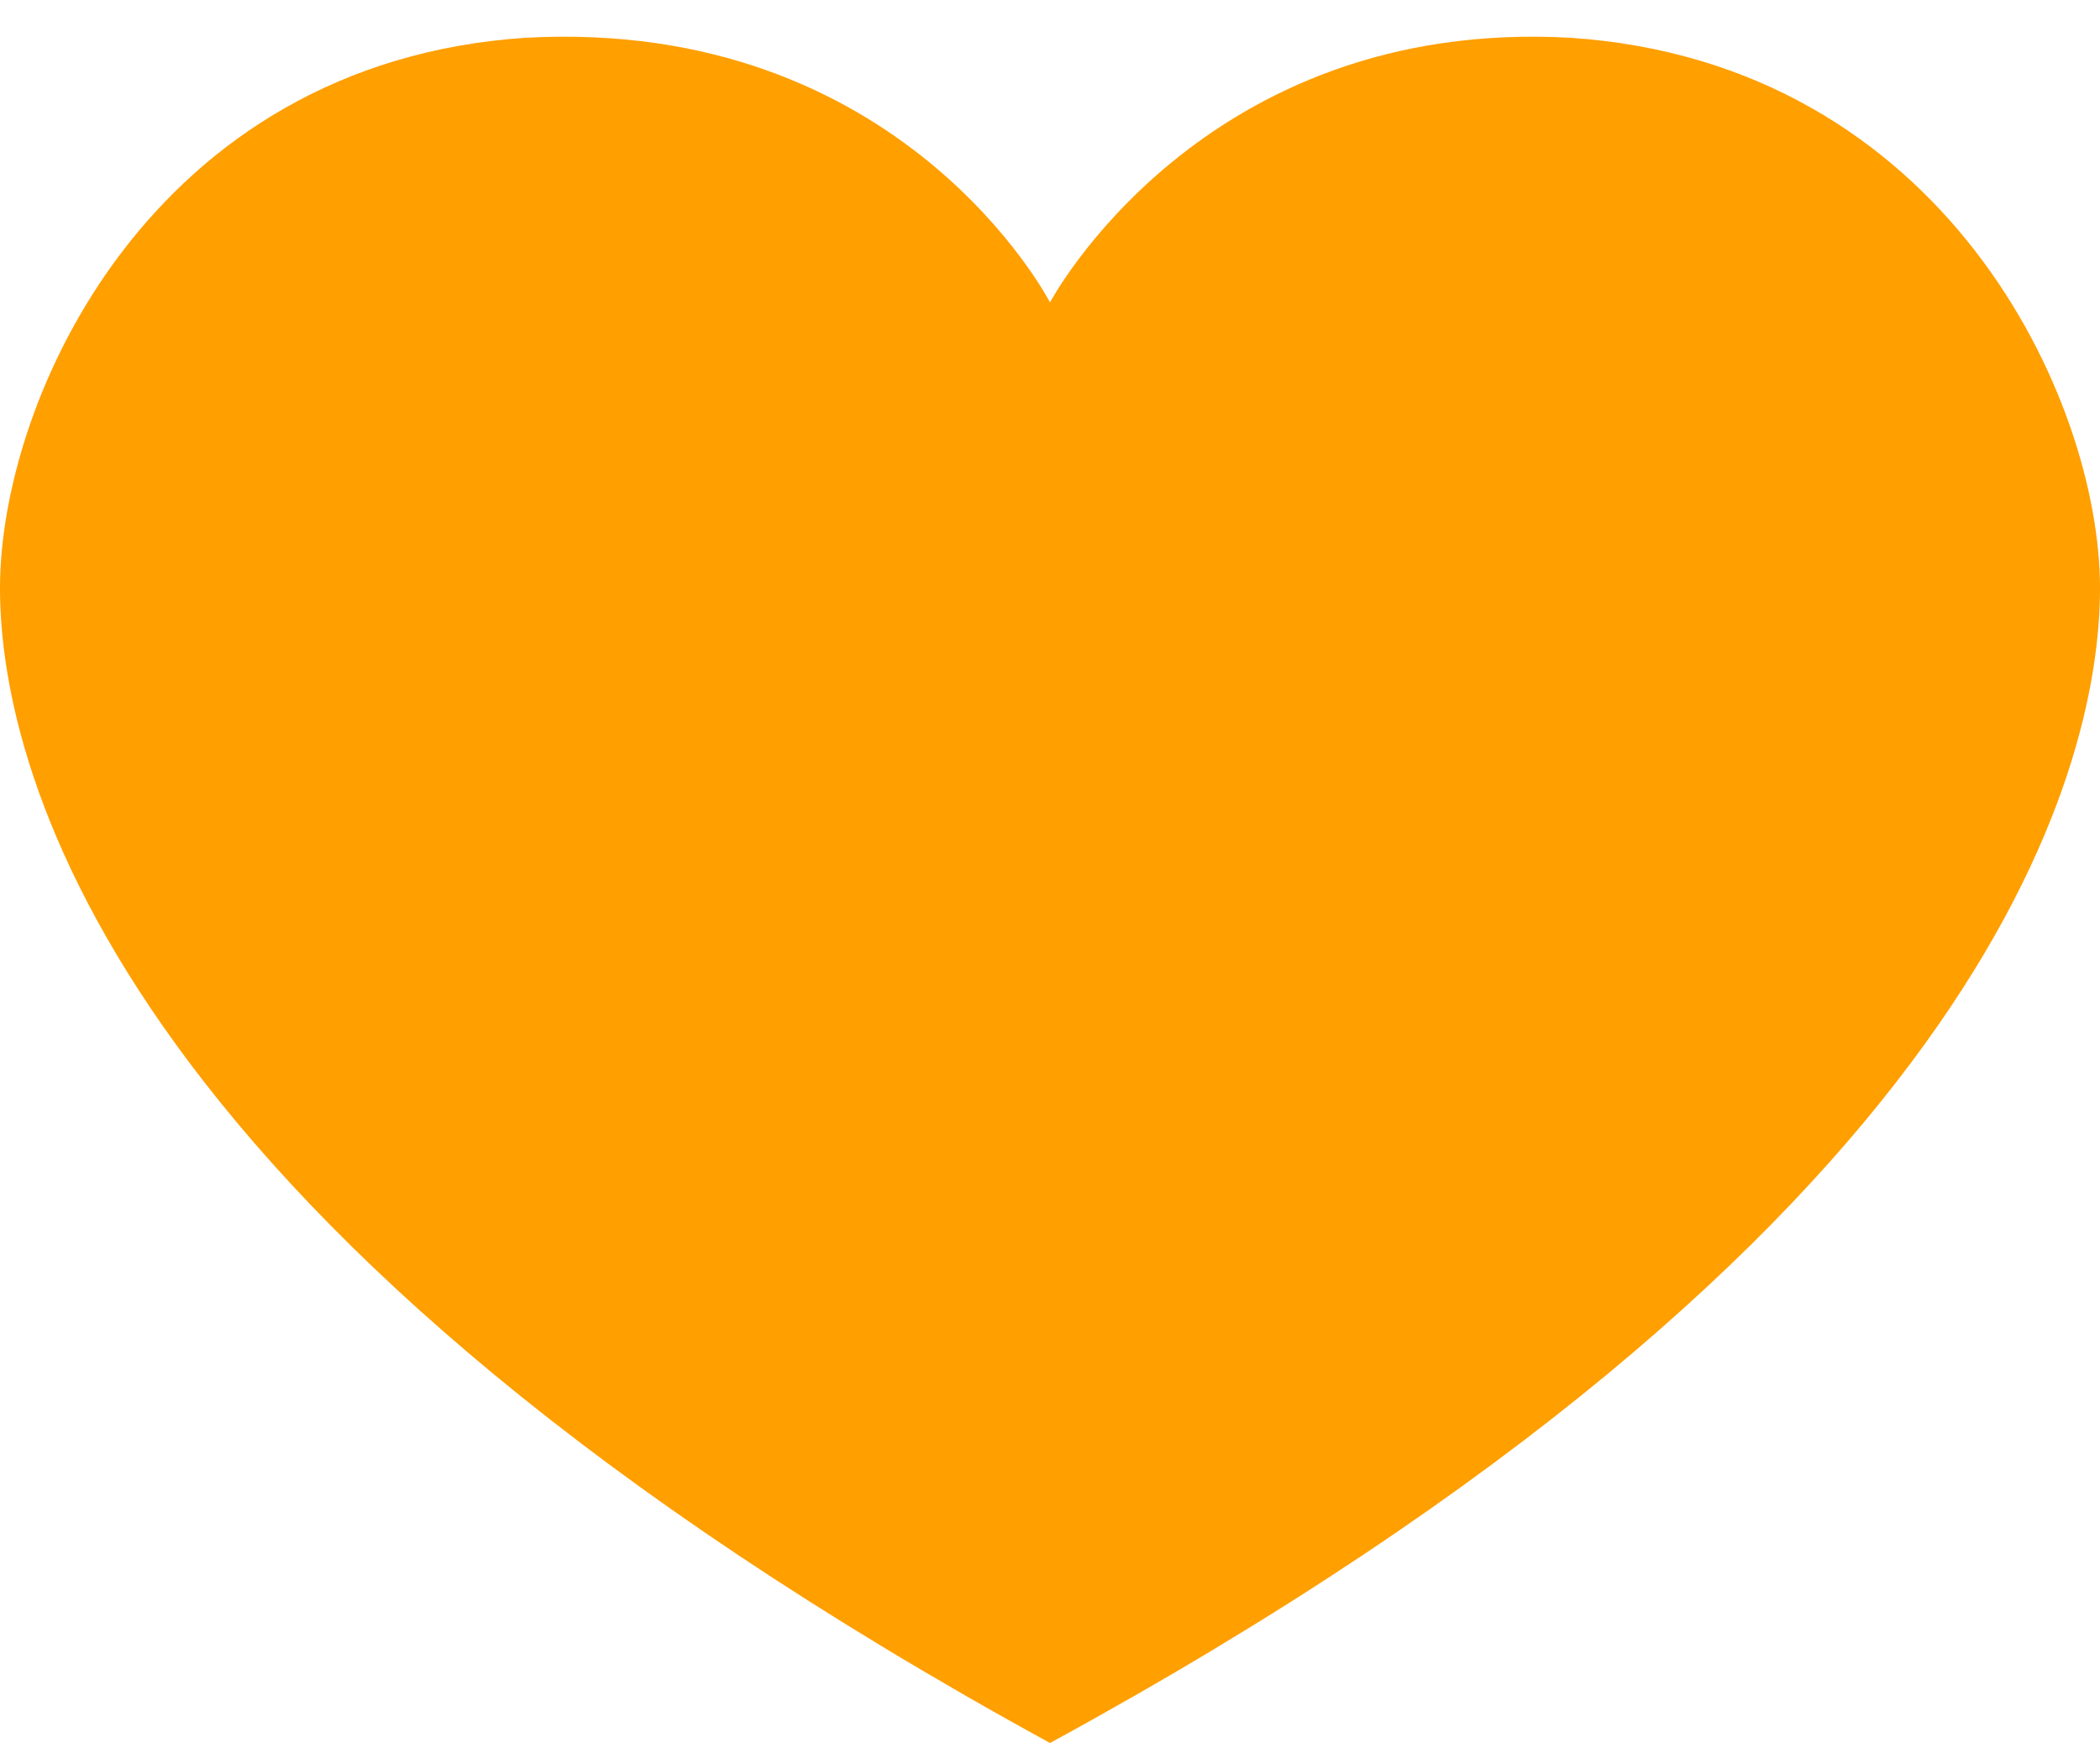
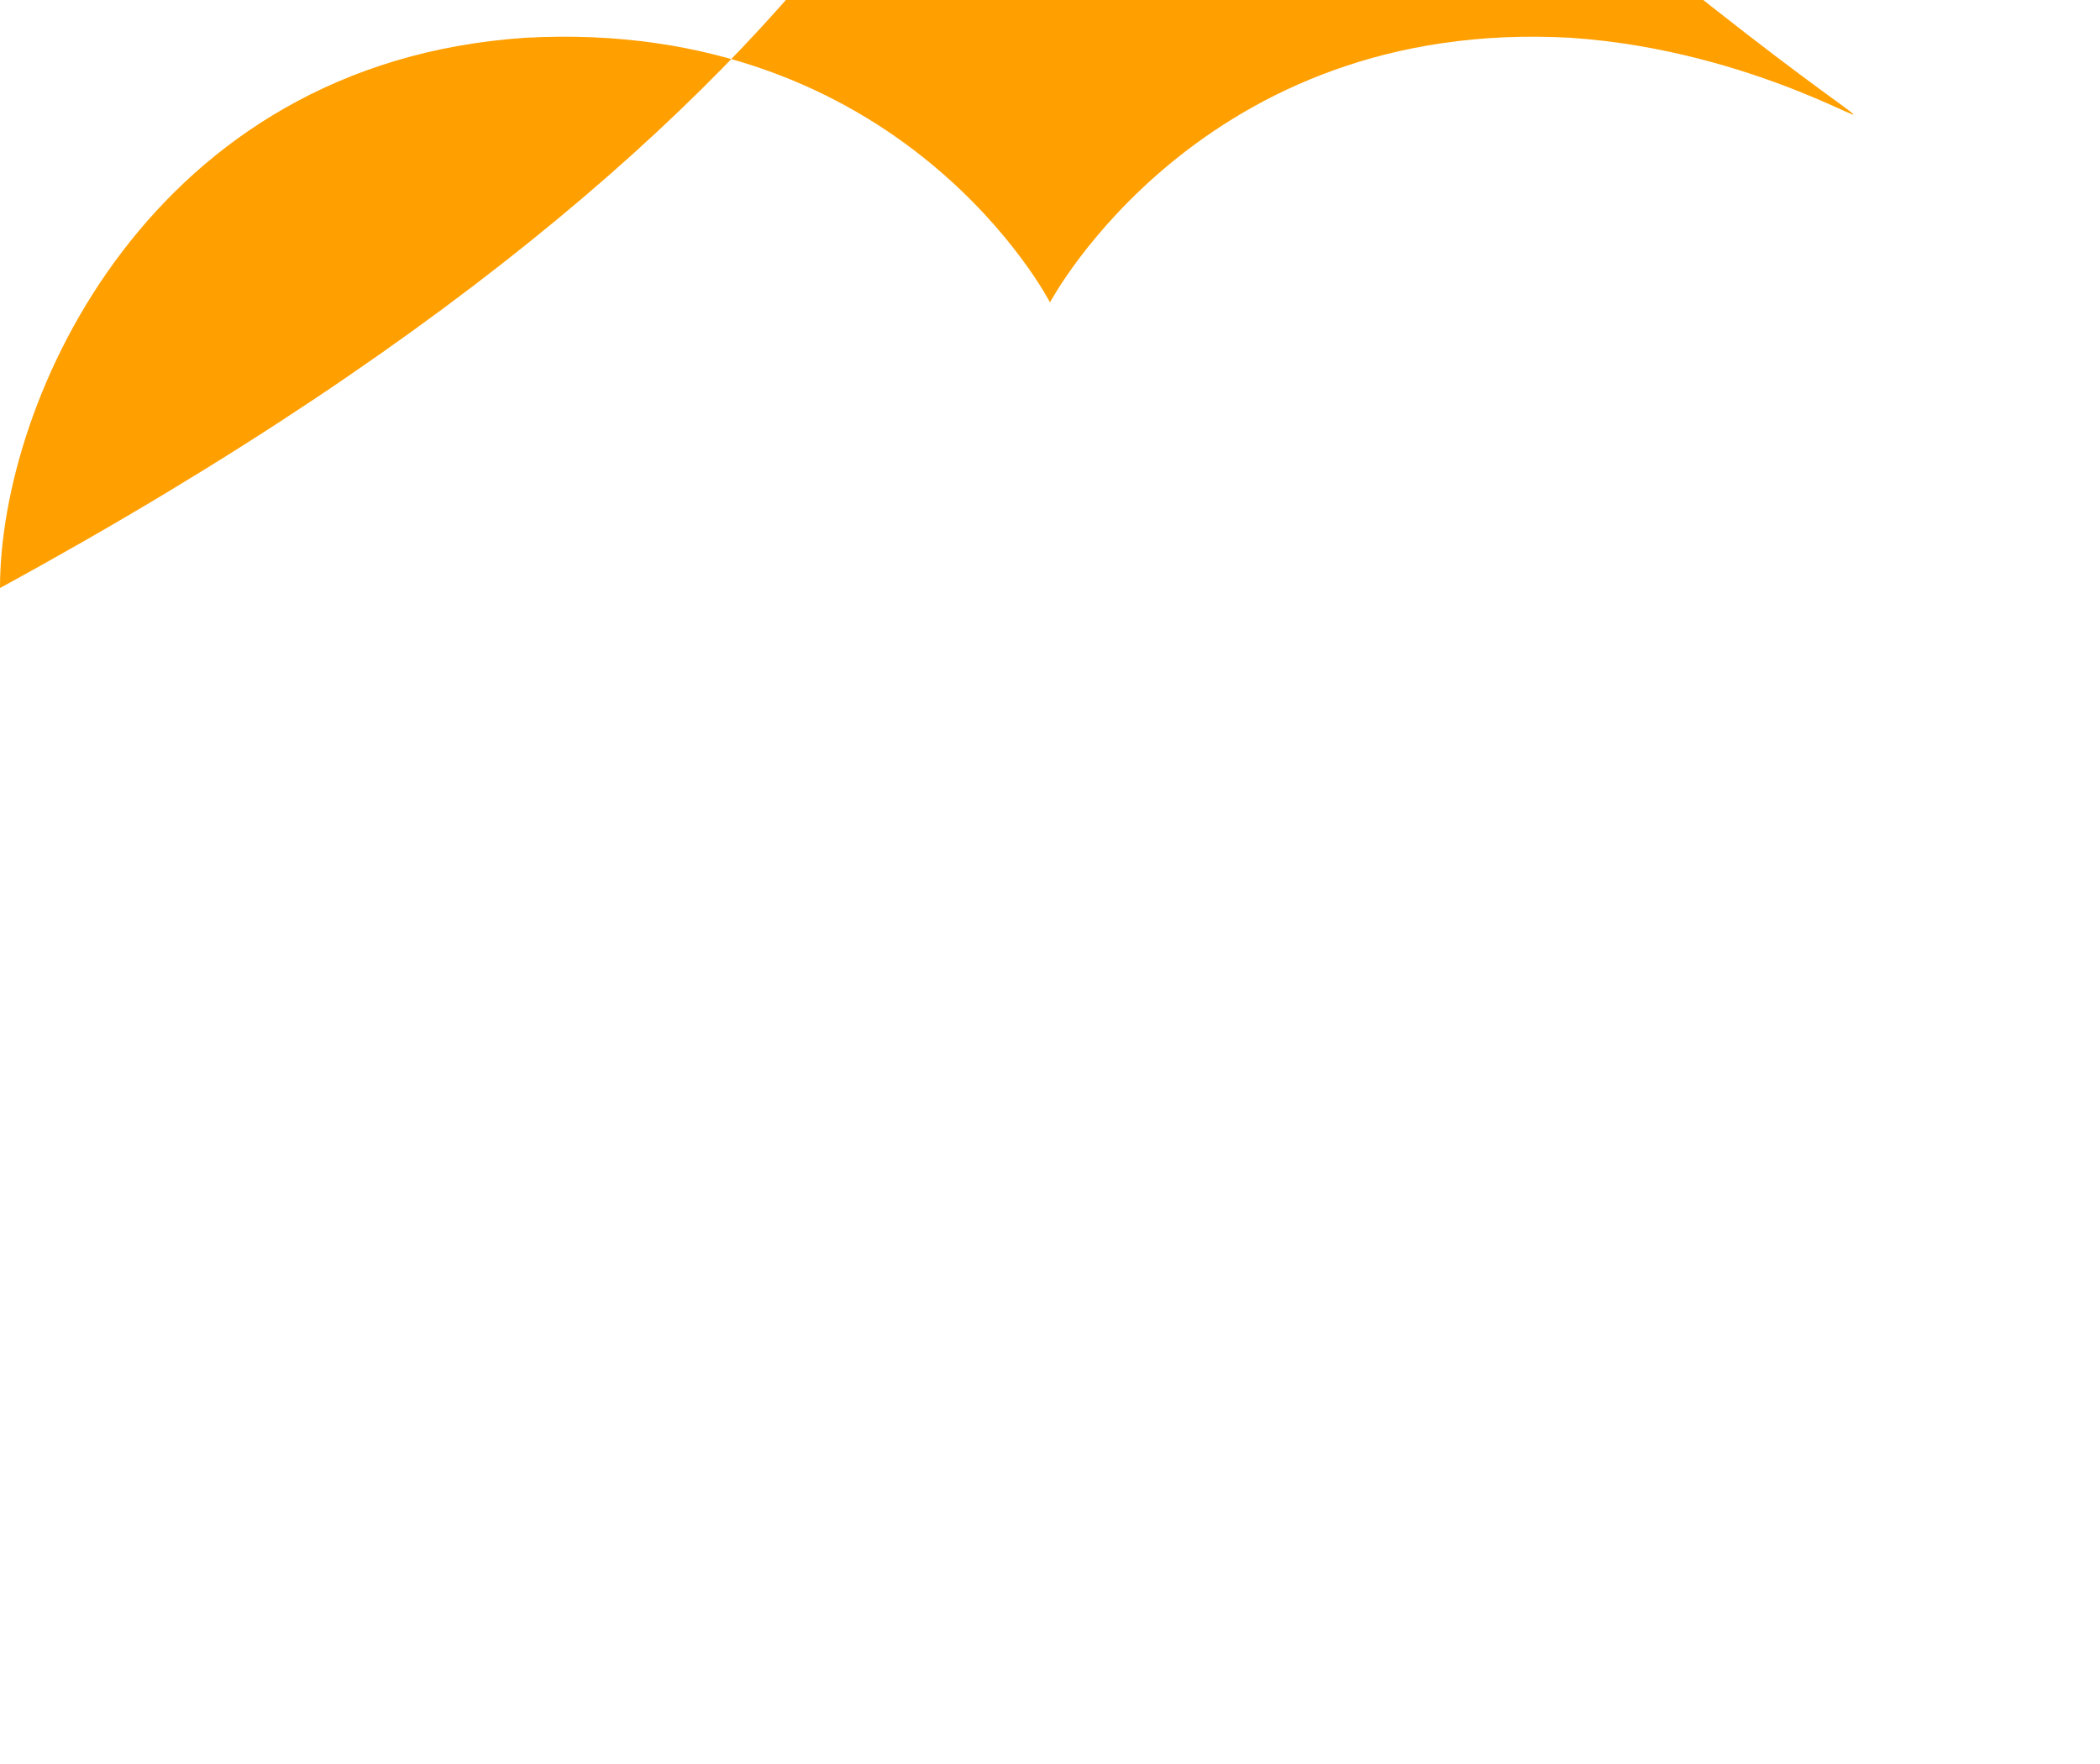
<svg xmlns="http://www.w3.org/2000/svg" version="1.1" id="Calque_1" x="0px" y="0px" viewBox="0 0 50 42" style="enable-background:new 0 0 50 42;" xml:space="preserve">
  <style type="text/css">
	.st0{fill:#FF9F00;}
</style>
-   <path class="st0" d="M37.4,0.9C28.6,0.4,25,7.2,25,7.2s-3.5-6.8-12.5-6.3C3.6,1.5,0,9.5,0,14c0,4.5,2.9,15.4,25,27.5  c22.2-12.1,25-23.1,25-27.5C50,9.5,46.3,1.5,37.4,0.9z" />
+   <path class="st0" d="M37.4,0.9C28.6,0.4,25,7.2,25,7.2s-3.5-6.8-12.5-6.3C3.6,1.5,0,9.5,0,14c22.2-12.1,25-23.1,25-27.5C50,9.5,46.3,1.5,37.4,0.9z" />
</svg>